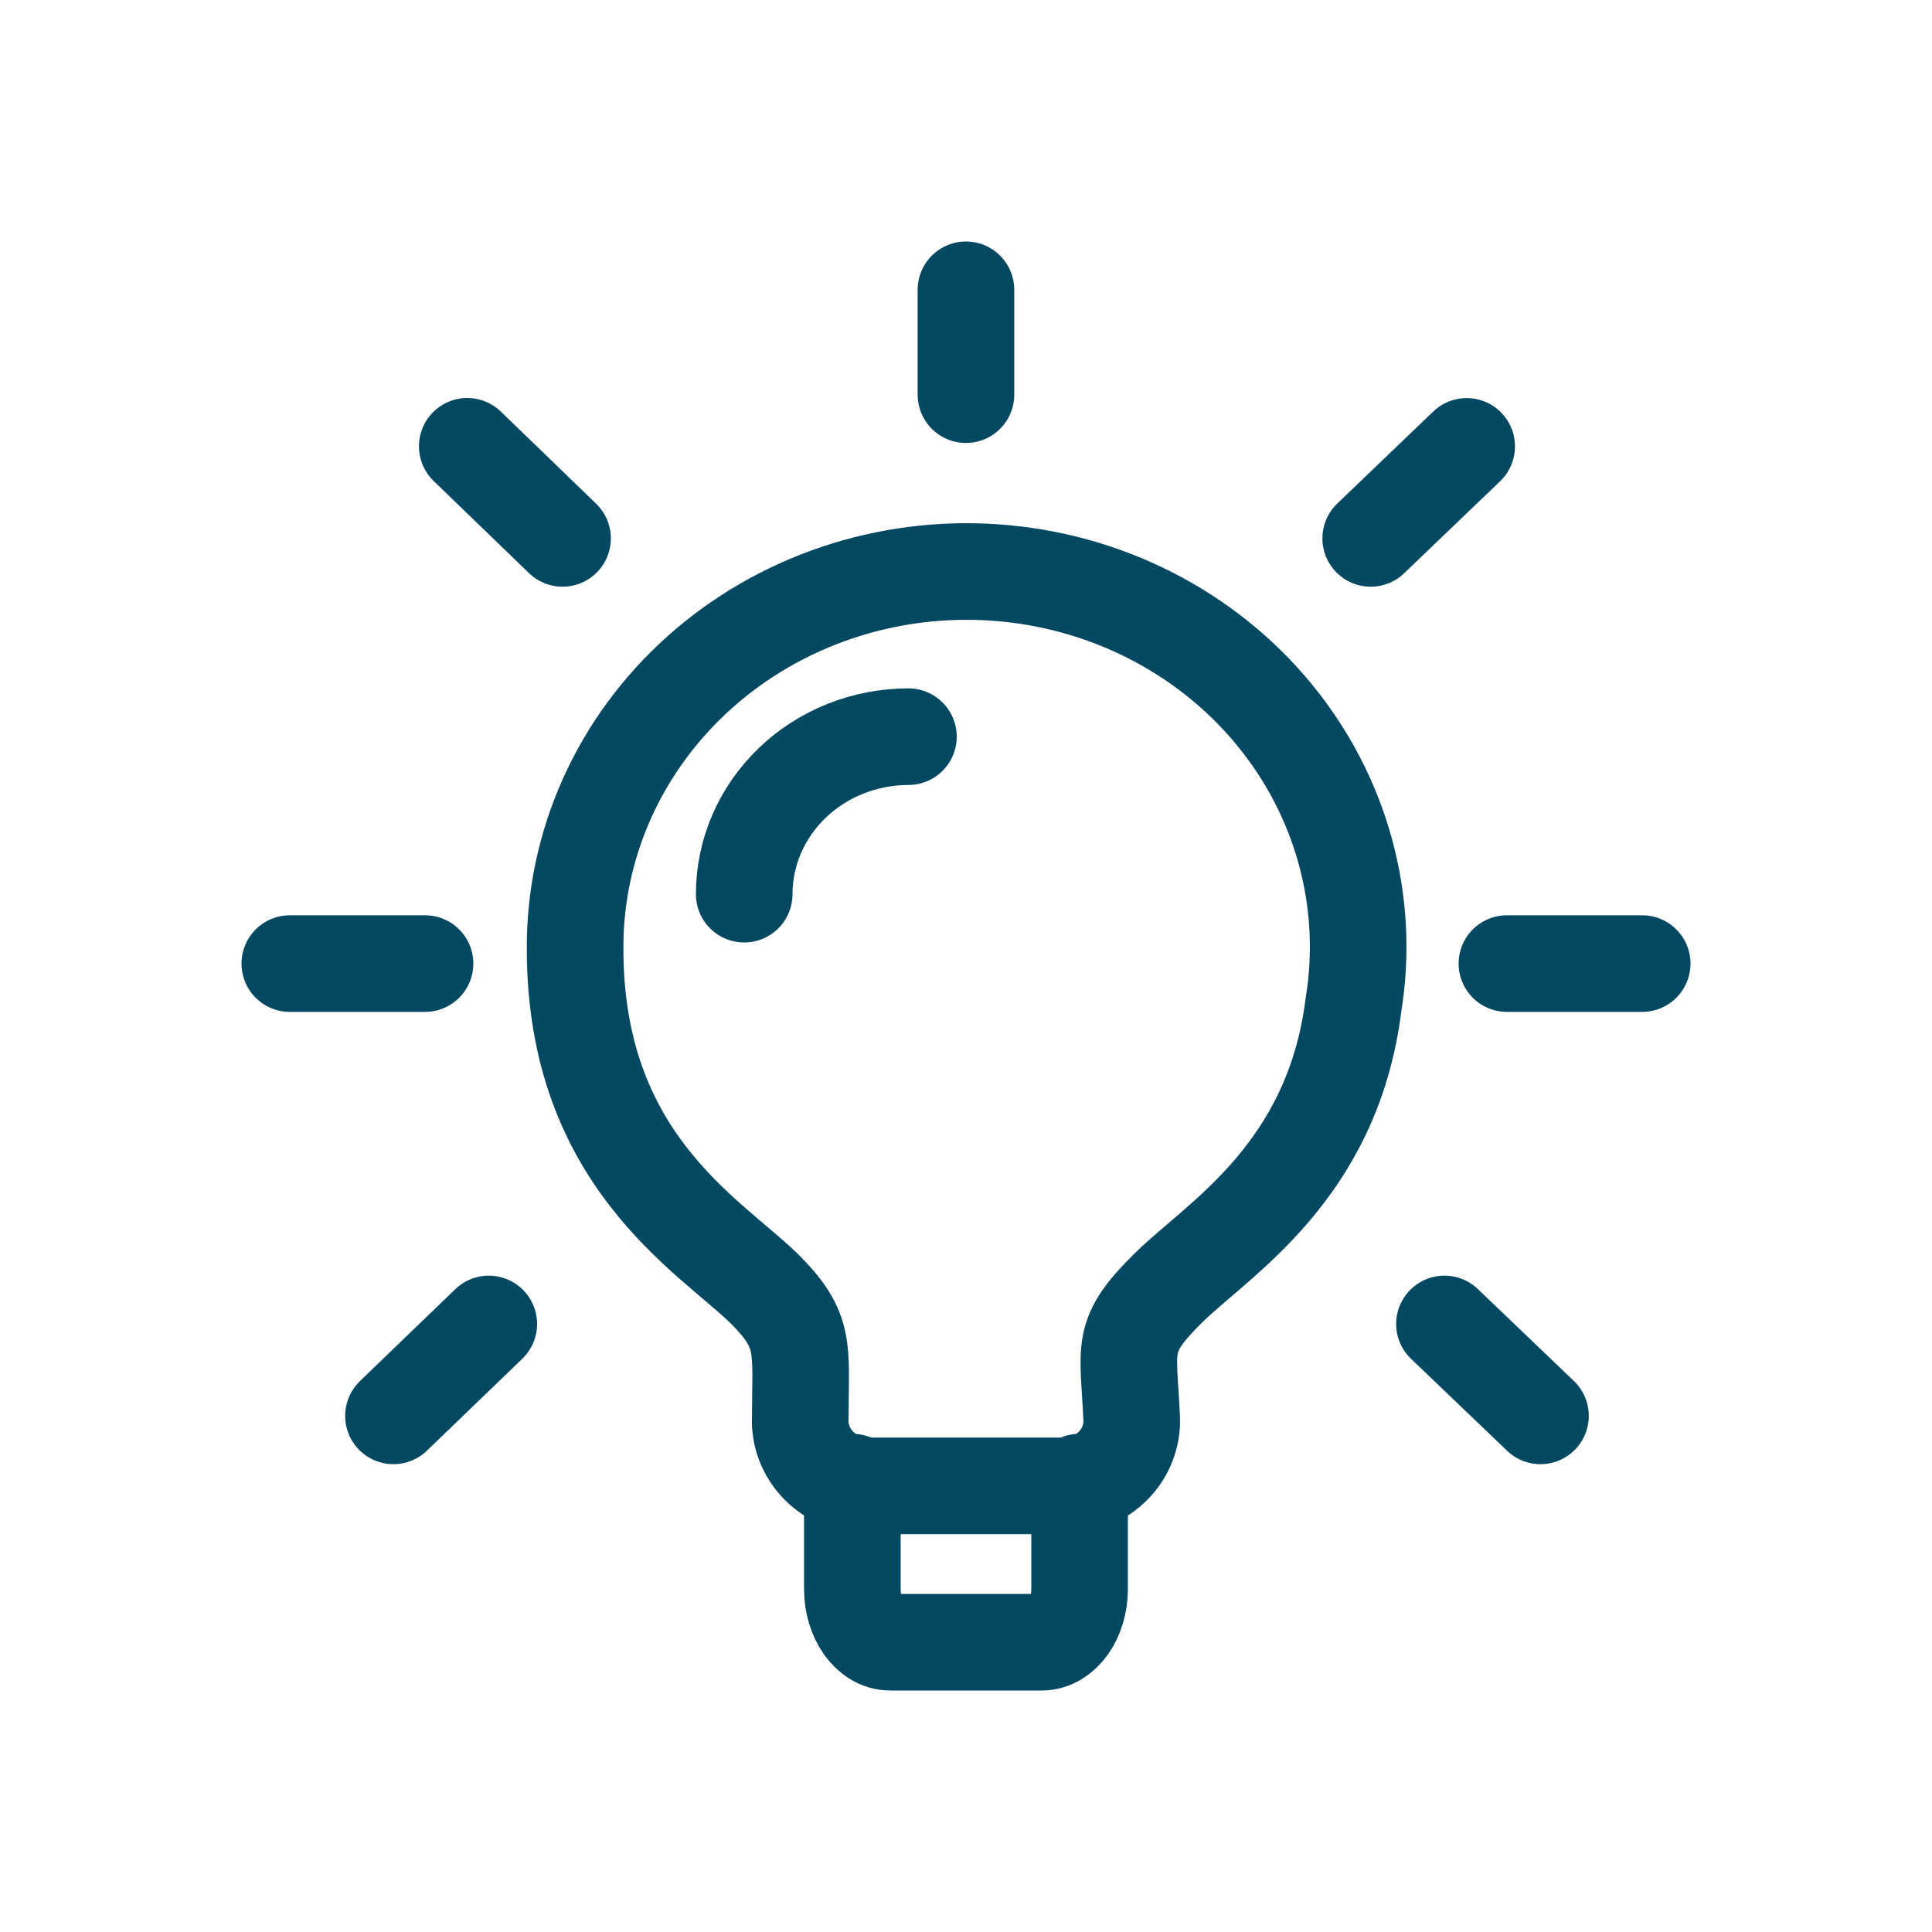
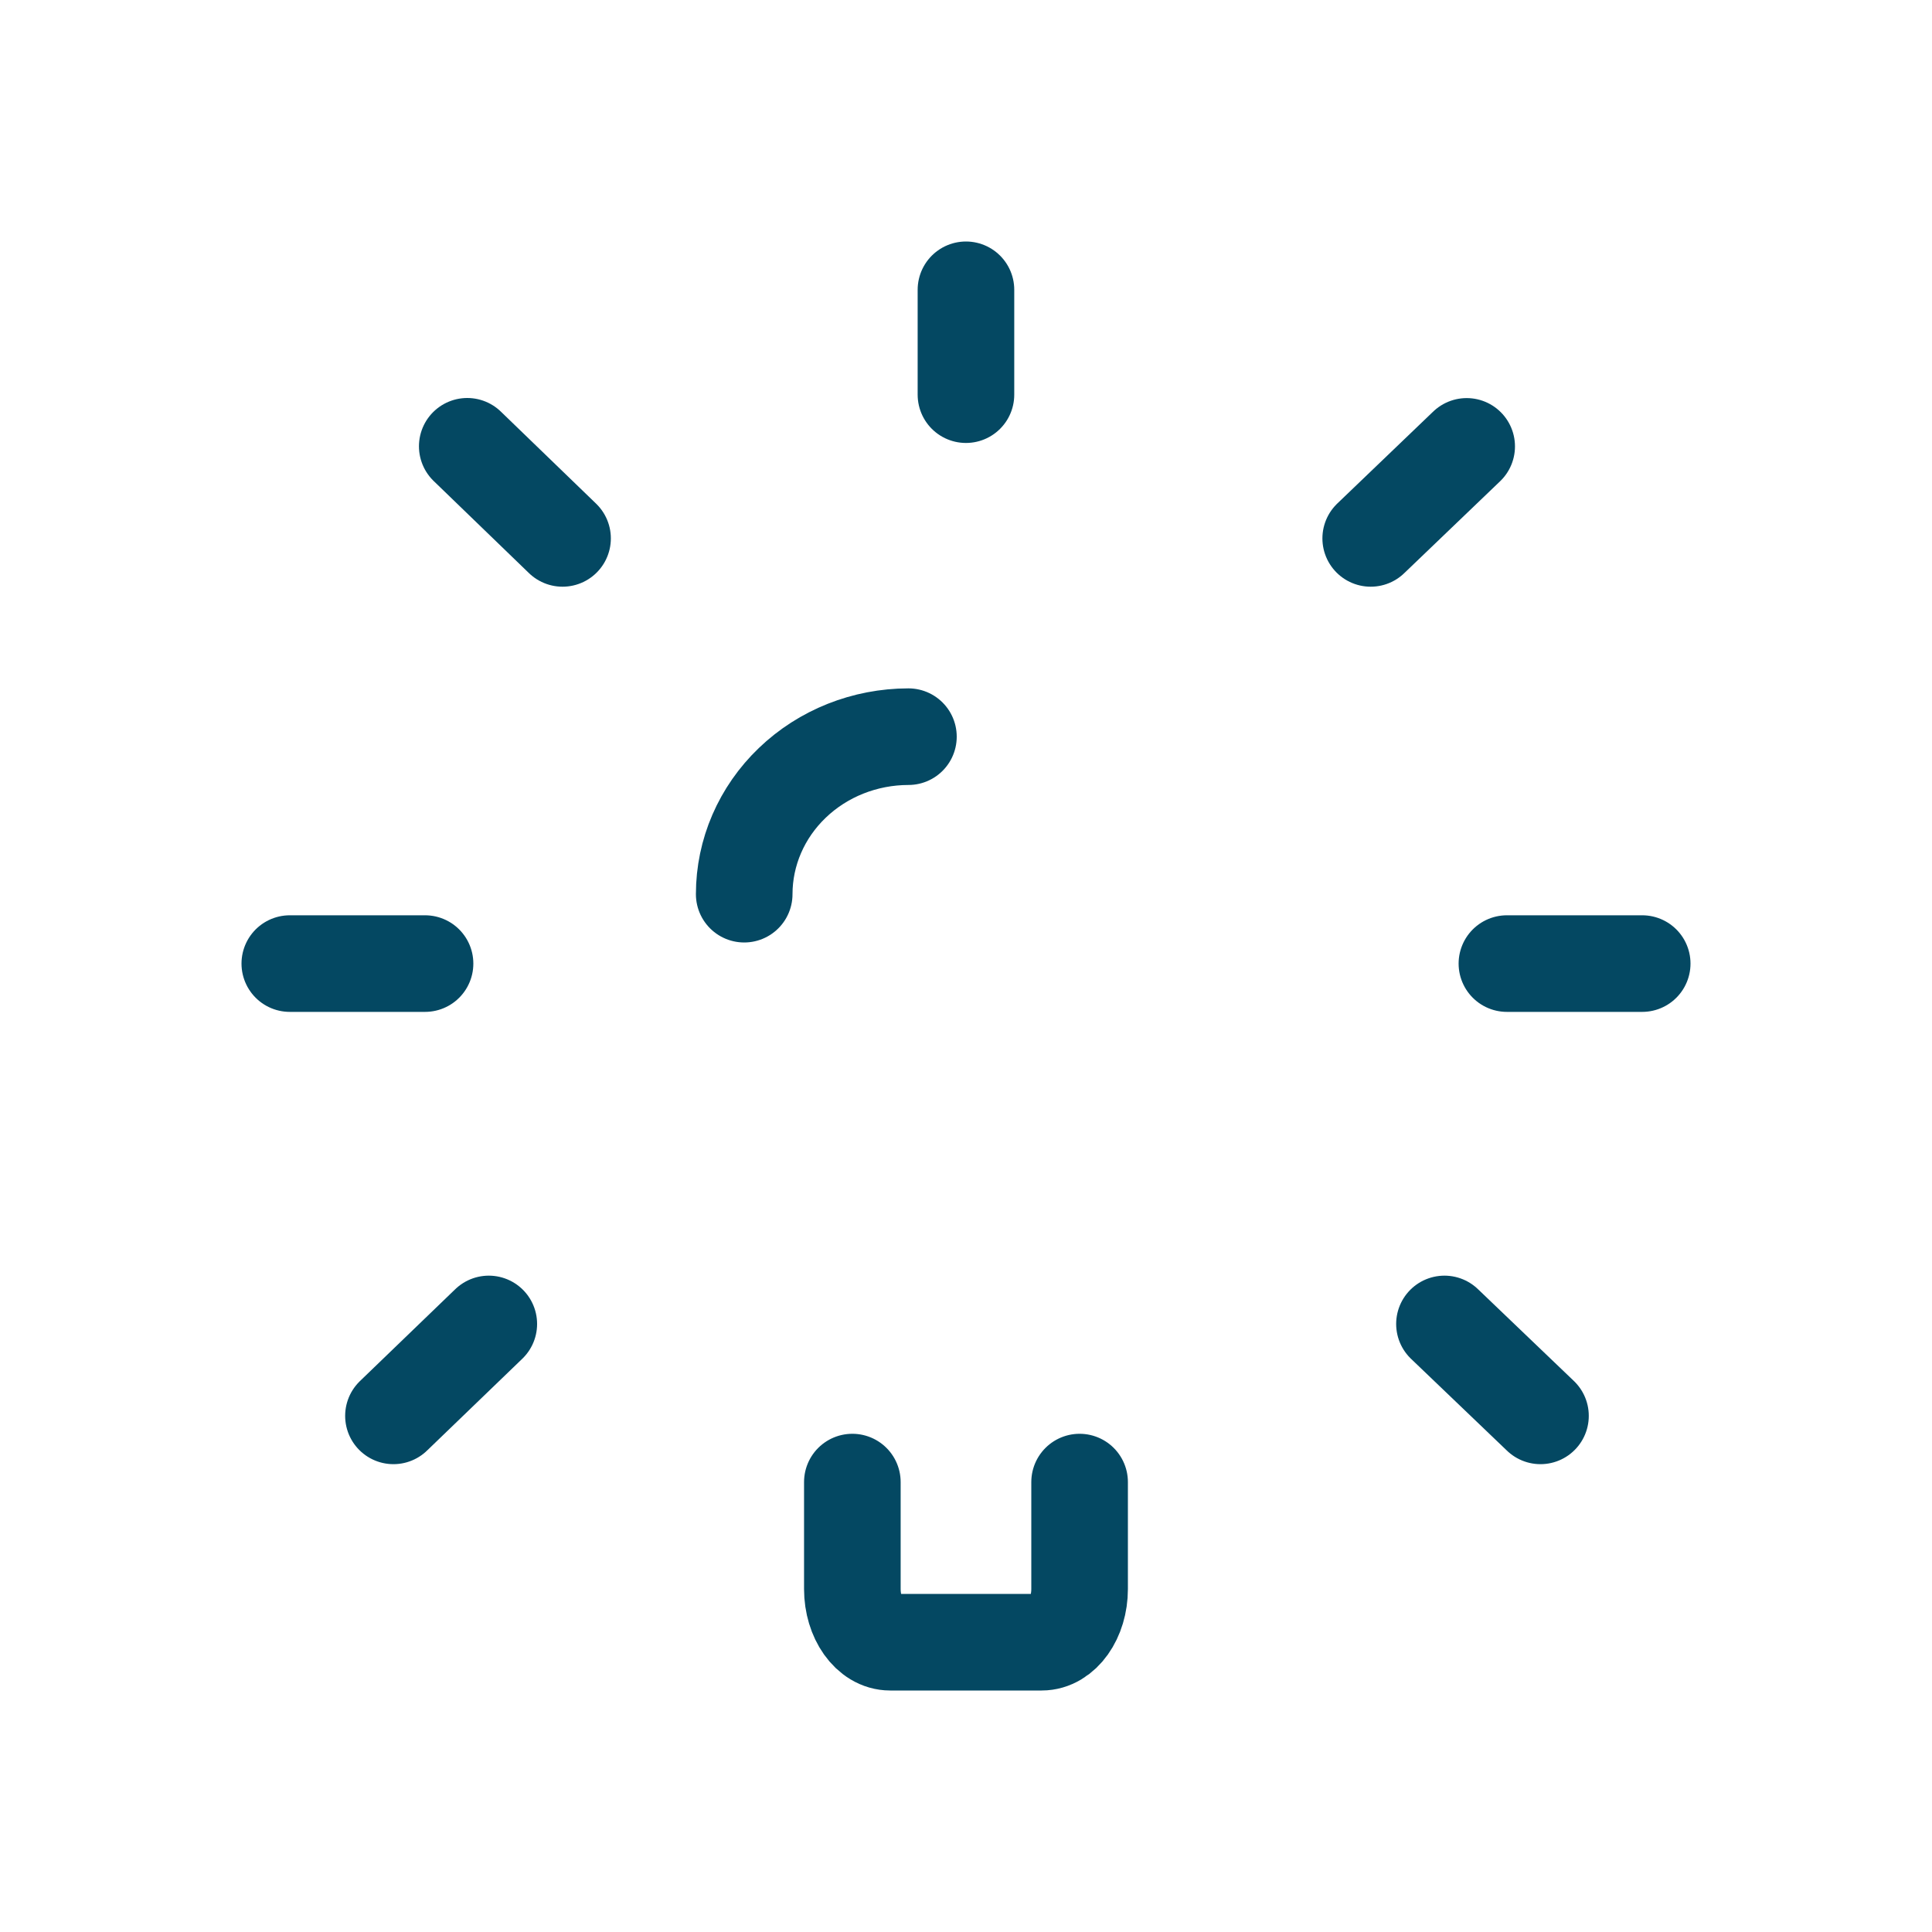
<svg xmlns="http://www.w3.org/2000/svg" width="40" height="40" viewBox="0 0 40 40" fill="none">
-   <path d="M28.022 20.805C27.588 24.268 25.222 25.651 24.2 26.656C23.177 27.663 23.36 27.864 23.429 29.341C23.44 29.524 23.412 29.707 23.347 29.879C23.282 30.051 23.181 30.209 23.05 30.342C22.919 30.475 22.761 30.581 22.585 30.654C22.41 30.726 22.22 30.763 22.029 30.763H17.969C17.779 30.762 17.59 30.725 17.414 30.652C17.239 30.58 17.081 30.474 16.95 30.341C16.819 30.208 16.718 30.05 16.652 29.878C16.587 29.707 16.558 29.524 16.569 29.341C16.569 27.892 16.709 27.555 15.799 26.656C14.638 25.543 11.907 23.972 11.907 19.651C11.9 18.578 12.125 17.515 12.568 16.529C13.011 15.543 13.662 14.656 14.48 13.924C15.298 13.191 16.266 12.629 17.322 12.273C18.378 11.916 19.5 11.774 20.617 11.854C21.733 11.934 22.82 12.234 23.81 12.737C24.799 13.24 25.669 13.933 26.365 14.774C27.06 15.615 27.567 16.585 27.852 17.623C28.137 18.661 28.195 19.744 28.022 20.805Z" stroke="#044862" stroke-width="2" stroke-linecap="round" stroke-linejoin="round" />
  <path d="M17.647 30.685V32.899C17.647 33.504 17.998 34 18.43 34H21.566C22.002 34 22.352 33.502 22.352 32.899V30.685M18.808 15.252C17.906 15.253 17.041 15.596 16.404 16.208C15.766 16.819 15.408 17.648 15.408 18.513M31.199 19.95H34M28.379 11.147L30.366 9.242M29.906 27.411L31.894 29.314M19.999 6V8.171M9.674 9.24L11.647 11.147M8.146 29.314L10.12 27.411M8.8 19.95H6" stroke="#044862" stroke-width="2" stroke-linecap="round" stroke-linejoin="round" />
</svg>